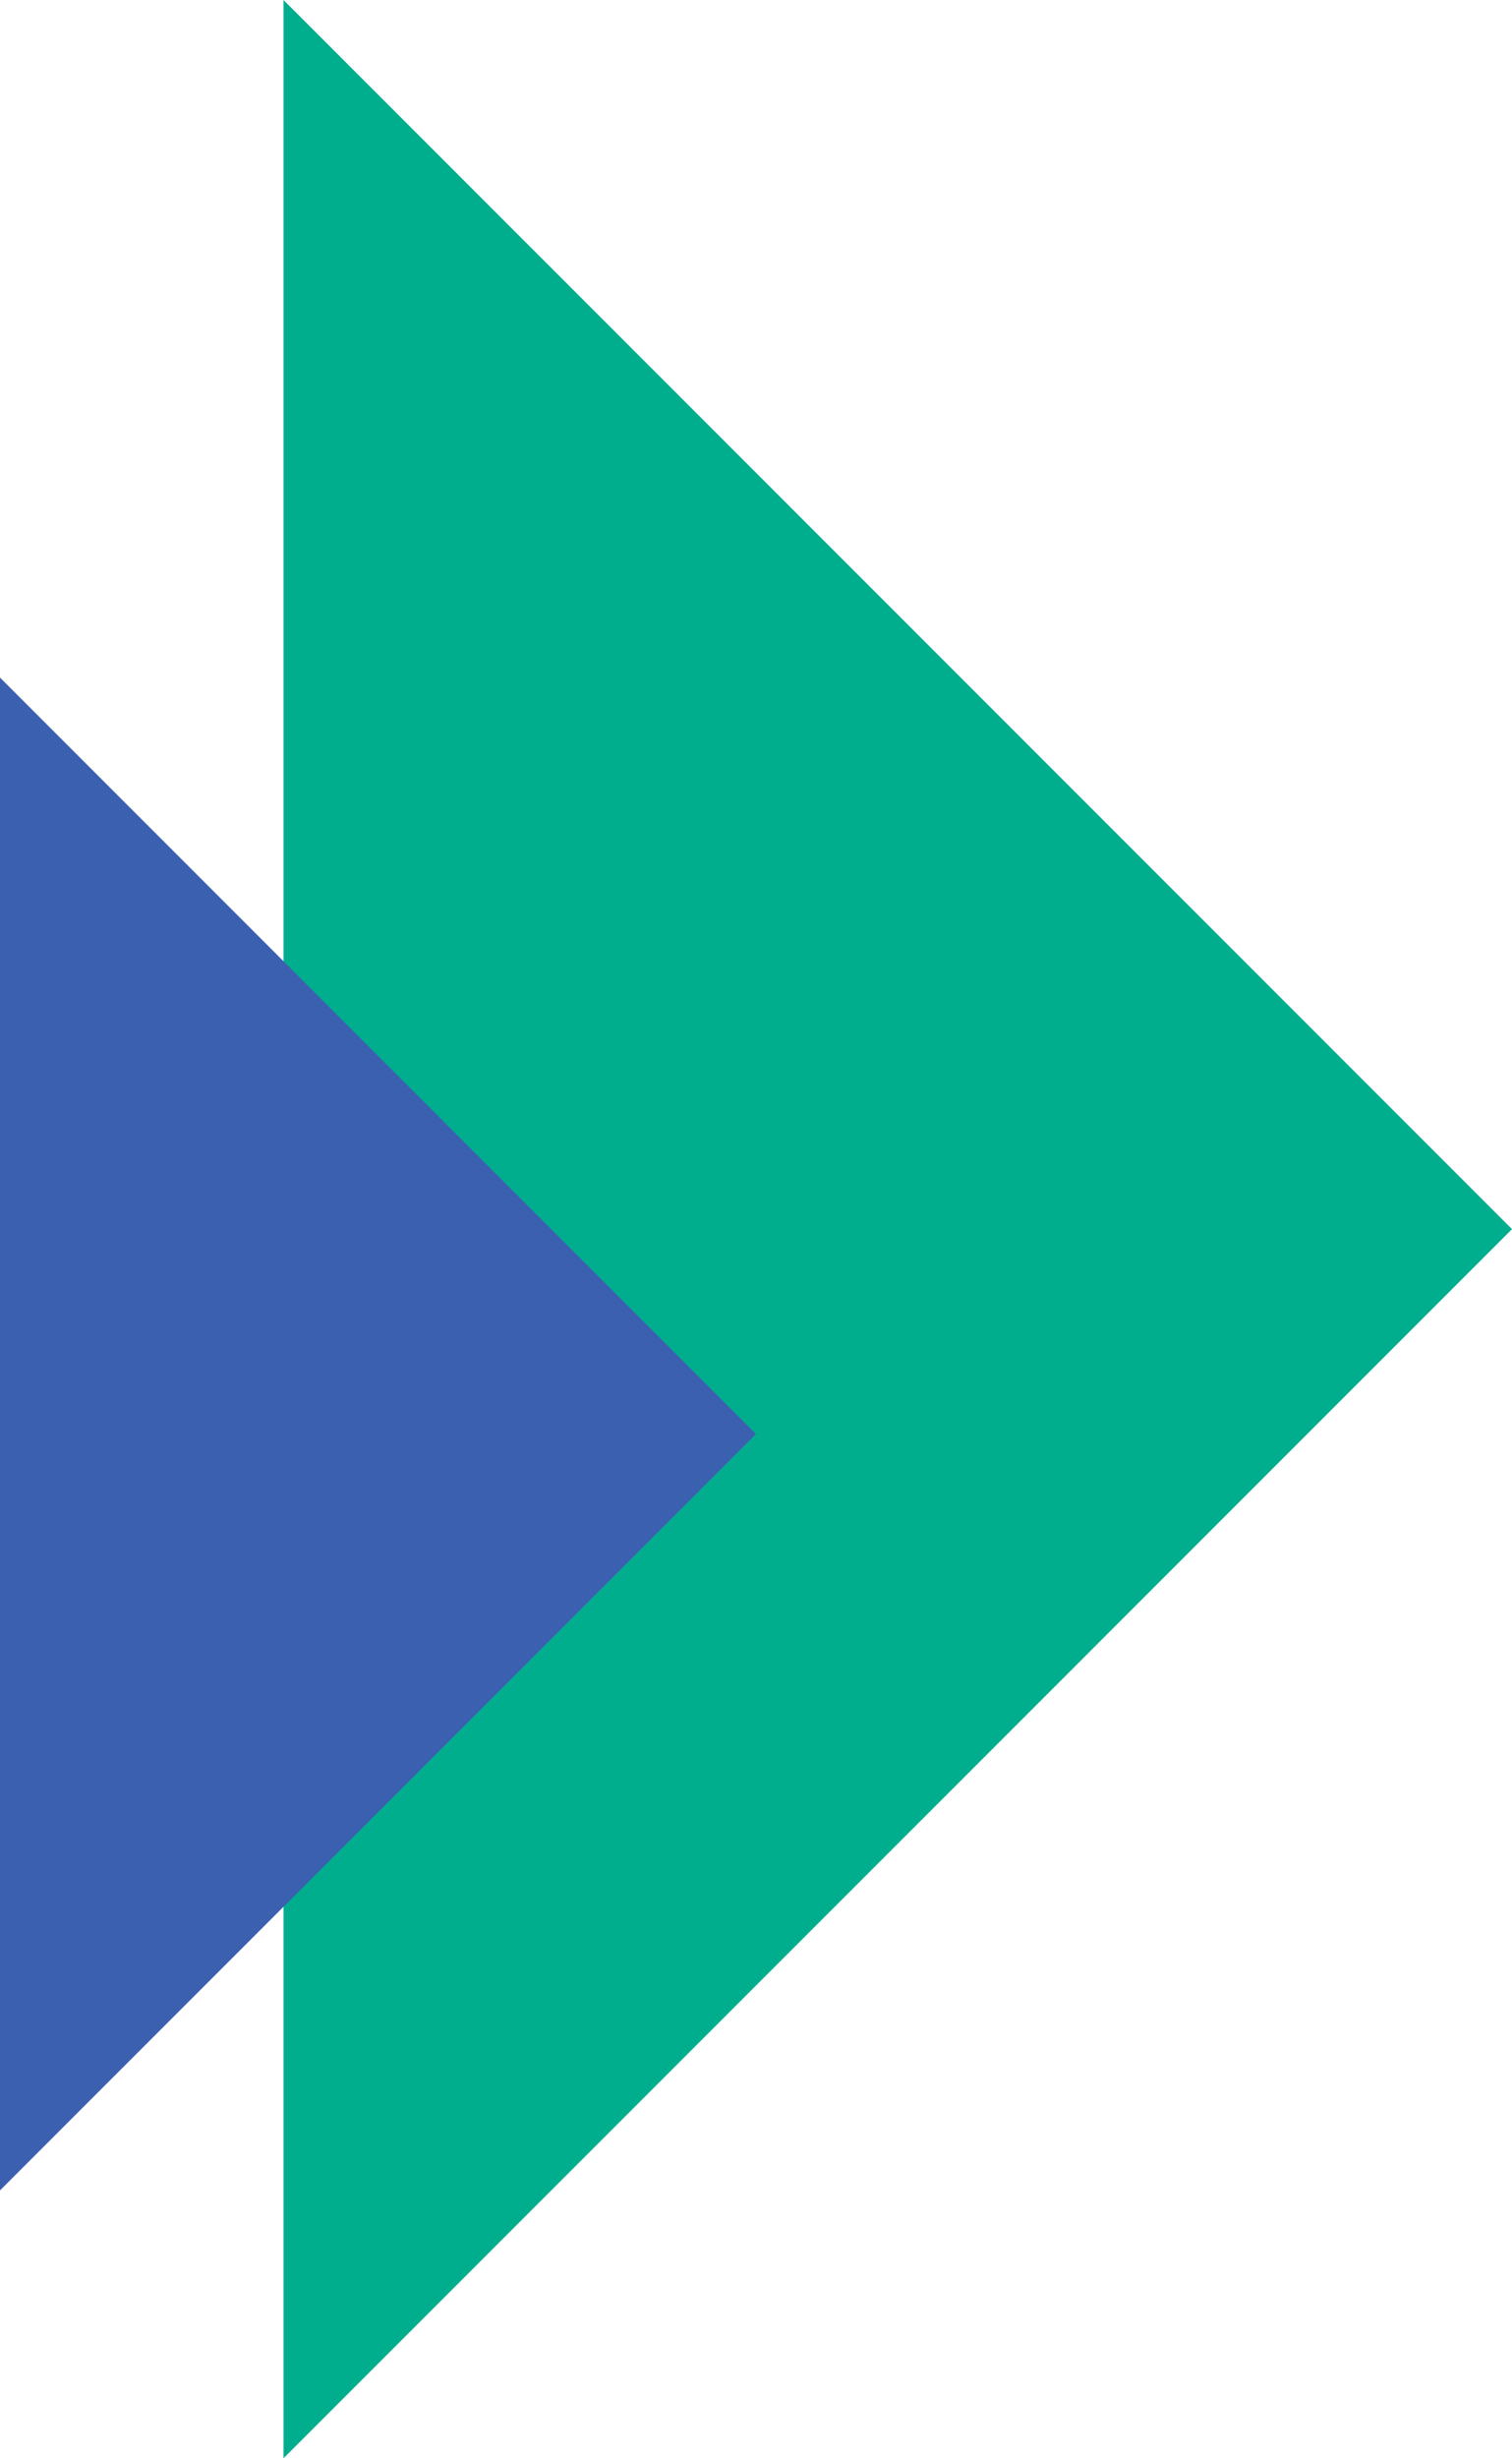
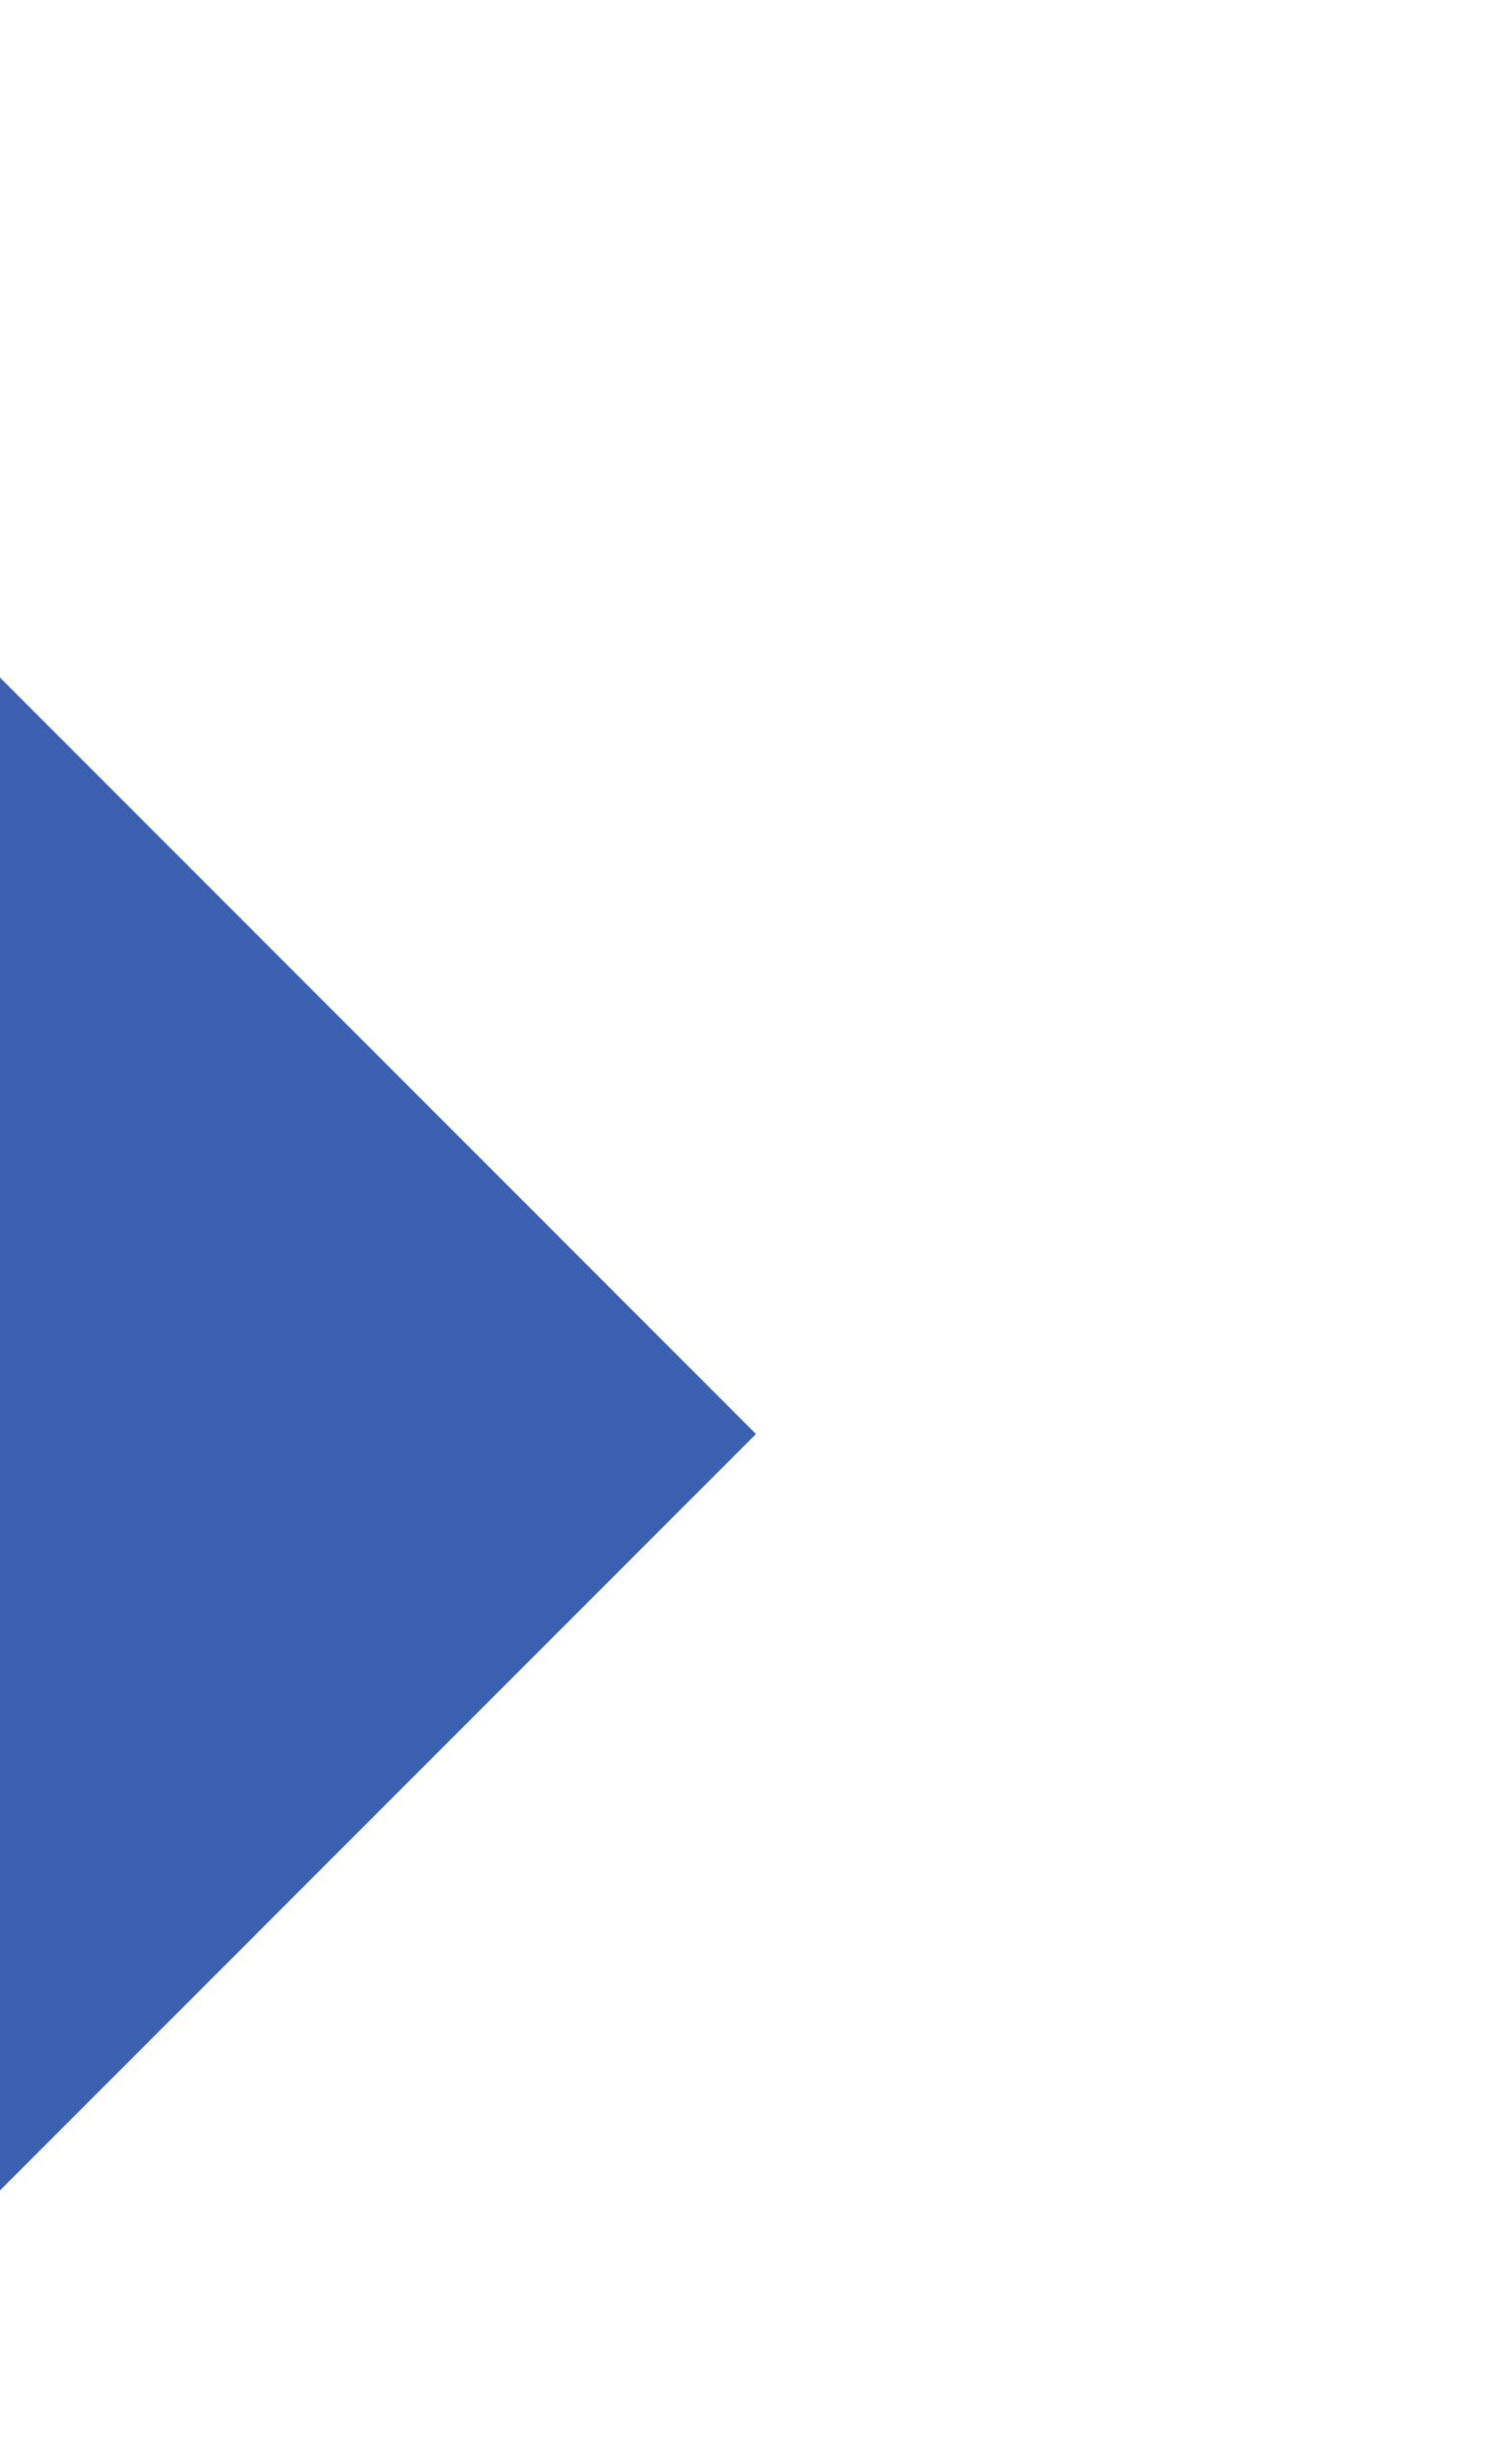
<svg xmlns="http://www.w3.org/2000/svg" width="96" height="156" viewBox="0 0 96 156" fill="none">
-   <path d="M96 78L18 156V0L96 78Z" fill="#00AE8E" />
  <path d="M48 91L0 139V43L48 91Z" fill="#3B60AF" />
</svg>